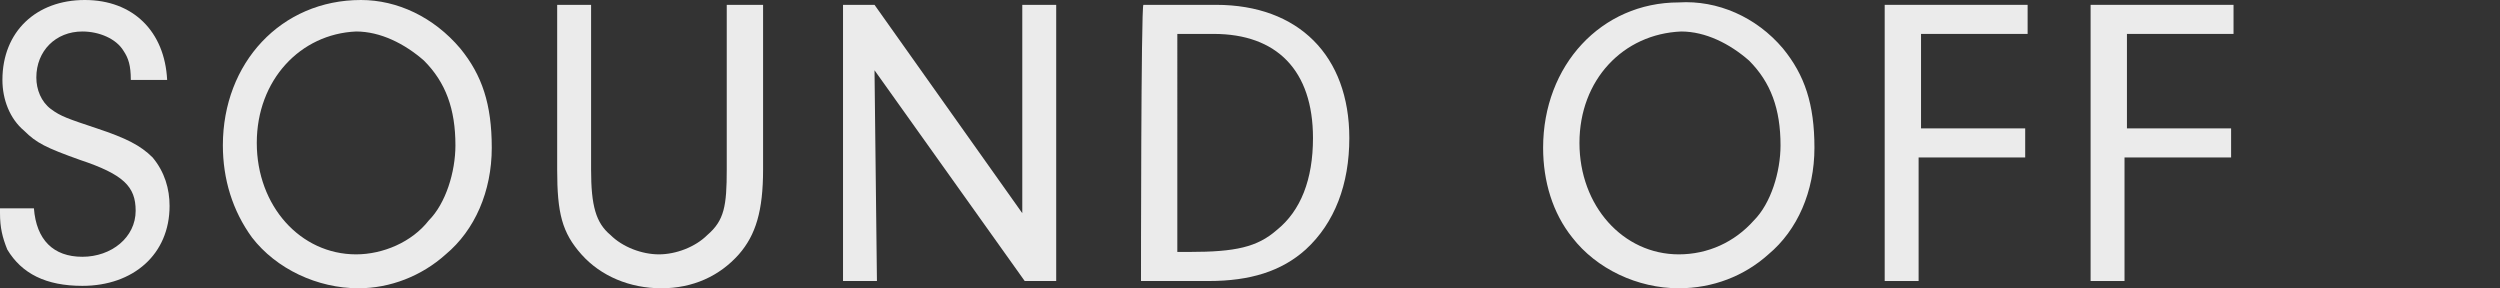
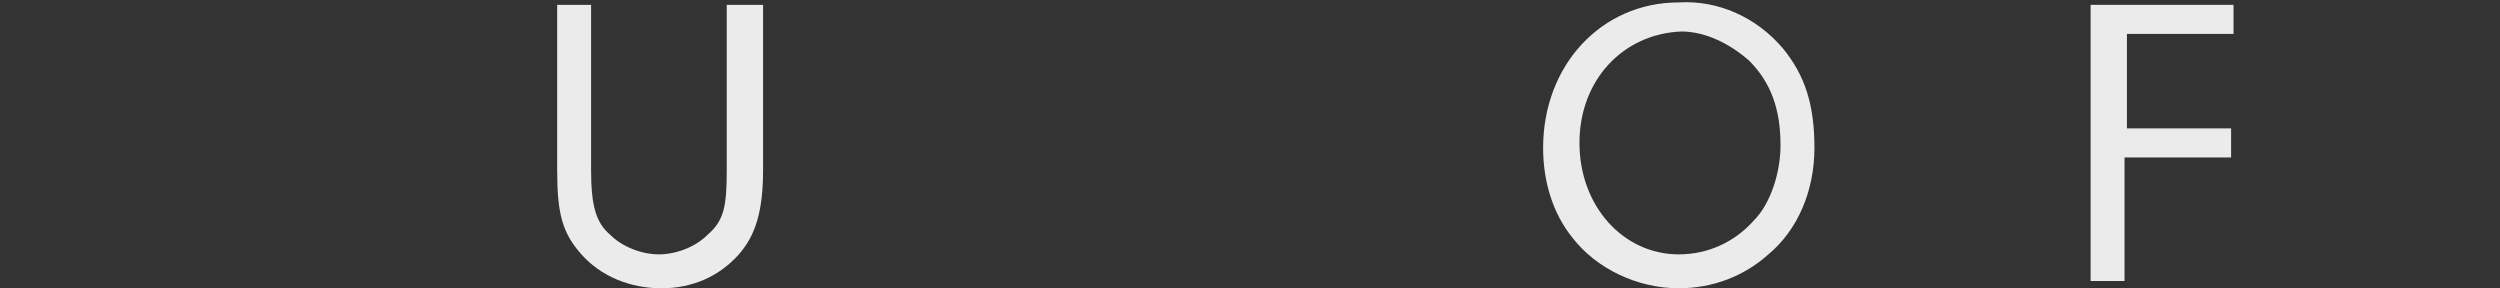
<svg xmlns="http://www.w3.org/2000/svg" version="1.1" id="b" x="0px" y="0px" viewBox="0 0 103.2 11.9" style="enable-background:new 0 0 103.2 11.9;" xml:space="preserve">
  <rect x="0" y="0" width="103.2" height="11.9" fill="#333333" stroke="none" />
  <style type="text/css">
	.st0{opacity:0.9;}
	.st1{fill:#FFFFFF;}
</style>
  <g id="c_00000059276786834183643820000005485035259218086586_">
    <g class="st0">
      <g>
-         <path class="st1" d="M1.4,8.6c0.1,1.3,0.8,2,2,2s2.2-0.8,2.2-1.9c0-1-0.5-1.5-2.3-2.1C1.9,6.1,1.5,5.9,1,5.4     C0.4,4.9,0.1,4.1,0.1,3.3C0.1,1.3,1.5,0,3.5,0s3.3,1.3,3.4,3.3H5.4c0-0.6-0.1-0.9-0.3-1.2c-0.3-0.5-1-0.8-1.7-0.8     c-1.1,0-1.9,0.8-1.9,1.9c0,0.5,0.2,1,0.6,1.3C2.5,4.8,2.8,4.9,4,5.3C5.2,5.7,5.8,6,6.3,6.5C6.8,7.1,7,7.8,7,8.5     c0,2-1.5,3.3-3.6,3.3c-1.5,0-2.5-0.5-3.1-1.5C0.1,9.8,0,9.4,0,8.8V8.6C0,8.6,1.4,8.6,1.4,8.6z" />
-         <path class="st1" d="M19,2c0.9,1.1,1.3,2.3,1.3,4.1s-0.7,3.4-1.9,4.4c-1,0.9-2.3,1.4-3.6,1.4c-1.7,0-3.4-0.8-4.4-2.1     C9.6,8.7,9.2,7.4,9.2,6c0-3.4,2.4-6,5.7-6C16.4,0,17.9,0.7,19,2z M10.6,5.9c0,2.6,1.8,4.6,4.1,4.6c1.1,0,2.3-0.5,3-1.4     c0.7-0.7,1.1-2,1.1-3.1c0-1.5-0.4-2.6-1.3-3.5c-0.8-0.7-1.8-1.2-2.8-1.2C12.4,1.4,10.6,3.3,10.6,5.9L10.6,5.9z" />
        <path class="st1" d="M24.4,7c0,1.5,0.2,2.2,0.8,2.7c0.5,0.5,1.3,0.8,2,0.8s1.5-0.3,2-0.8C29.9,9.1,30,8.5,30,7V0.2h1.5V7     c0,1.7-0.3,2.7-1,3.5c-0.8,0.9-1.9,1.4-3.2,1.4s-2.5-0.5-3.3-1.4C23.2,9.6,23,8.8,23,7V0.2h1.4C24.4,0.2,24.4,7,24.4,7z" />
-         <path class="st1" d="M36.2,11.6h-1.4V0.2h1.3l6.1,8.6V0.2h1.4v11.4h-1.3l-6.2-8.7L36.2,11.6L36.2,11.6z" />
-         <path class="st1" d="M47.2,0.2h3c3.4,0,5.5,2.1,5.5,5.5c0,1.9-0.6,3.5-1.8,4.6c-1,0.9-2.3,1.3-4,1.3h-2.8     C47.1,11.6,47.1,0.2,47.2,0.2z M48.6,10.4h0.5c1.9,0,2.8-0.2,3.6-0.9c1-0.8,1.5-2.1,1.5-3.8c0-2.8-1.5-4.3-4.1-4.3h-1.5     L48.6,10.4L48.6,10.4z" />
        <path class="st1" d="M73.6,2c0.9,1.1,1.3,2.3,1.3,4.1s-0.7,3.4-1.9,4.4c-1,0.9-2.3,1.4-3.7,1.4c-1.7,0-3.4-0.8-4.4-2.1     c-0.8-1-1.2-2.3-1.2-3.7c0-3.4,2.4-6,5.6-6C70.9,0,72.5,0.7,73.6,2L73.6,2z M65.2,5.9c0,2.6,1.8,4.6,4.1,4.6     c1.2,0,2.3-0.5,3.1-1.4c0.7-0.7,1.1-2,1.1-3.1c0-1.5-0.4-2.6-1.3-3.5c-0.8-0.7-1.8-1.2-2.8-1.2C67,1.4,65.2,3.3,65.2,5.9     L65.2,5.9z" />
-         <path class="st1" d="M79.2,5.3h4.4v1.2h-4.4v5.1h-1.4V0.2h5.9v1.2h-4.4V5.3z" />
        <path class="st1" d="M87.7,5.3h4.4v1.2h-4.4v5.1h-1.4V0.2h5.9v1.2h-4.4V5.3z" />
      </g>
    </g>
  </g>
</svg>